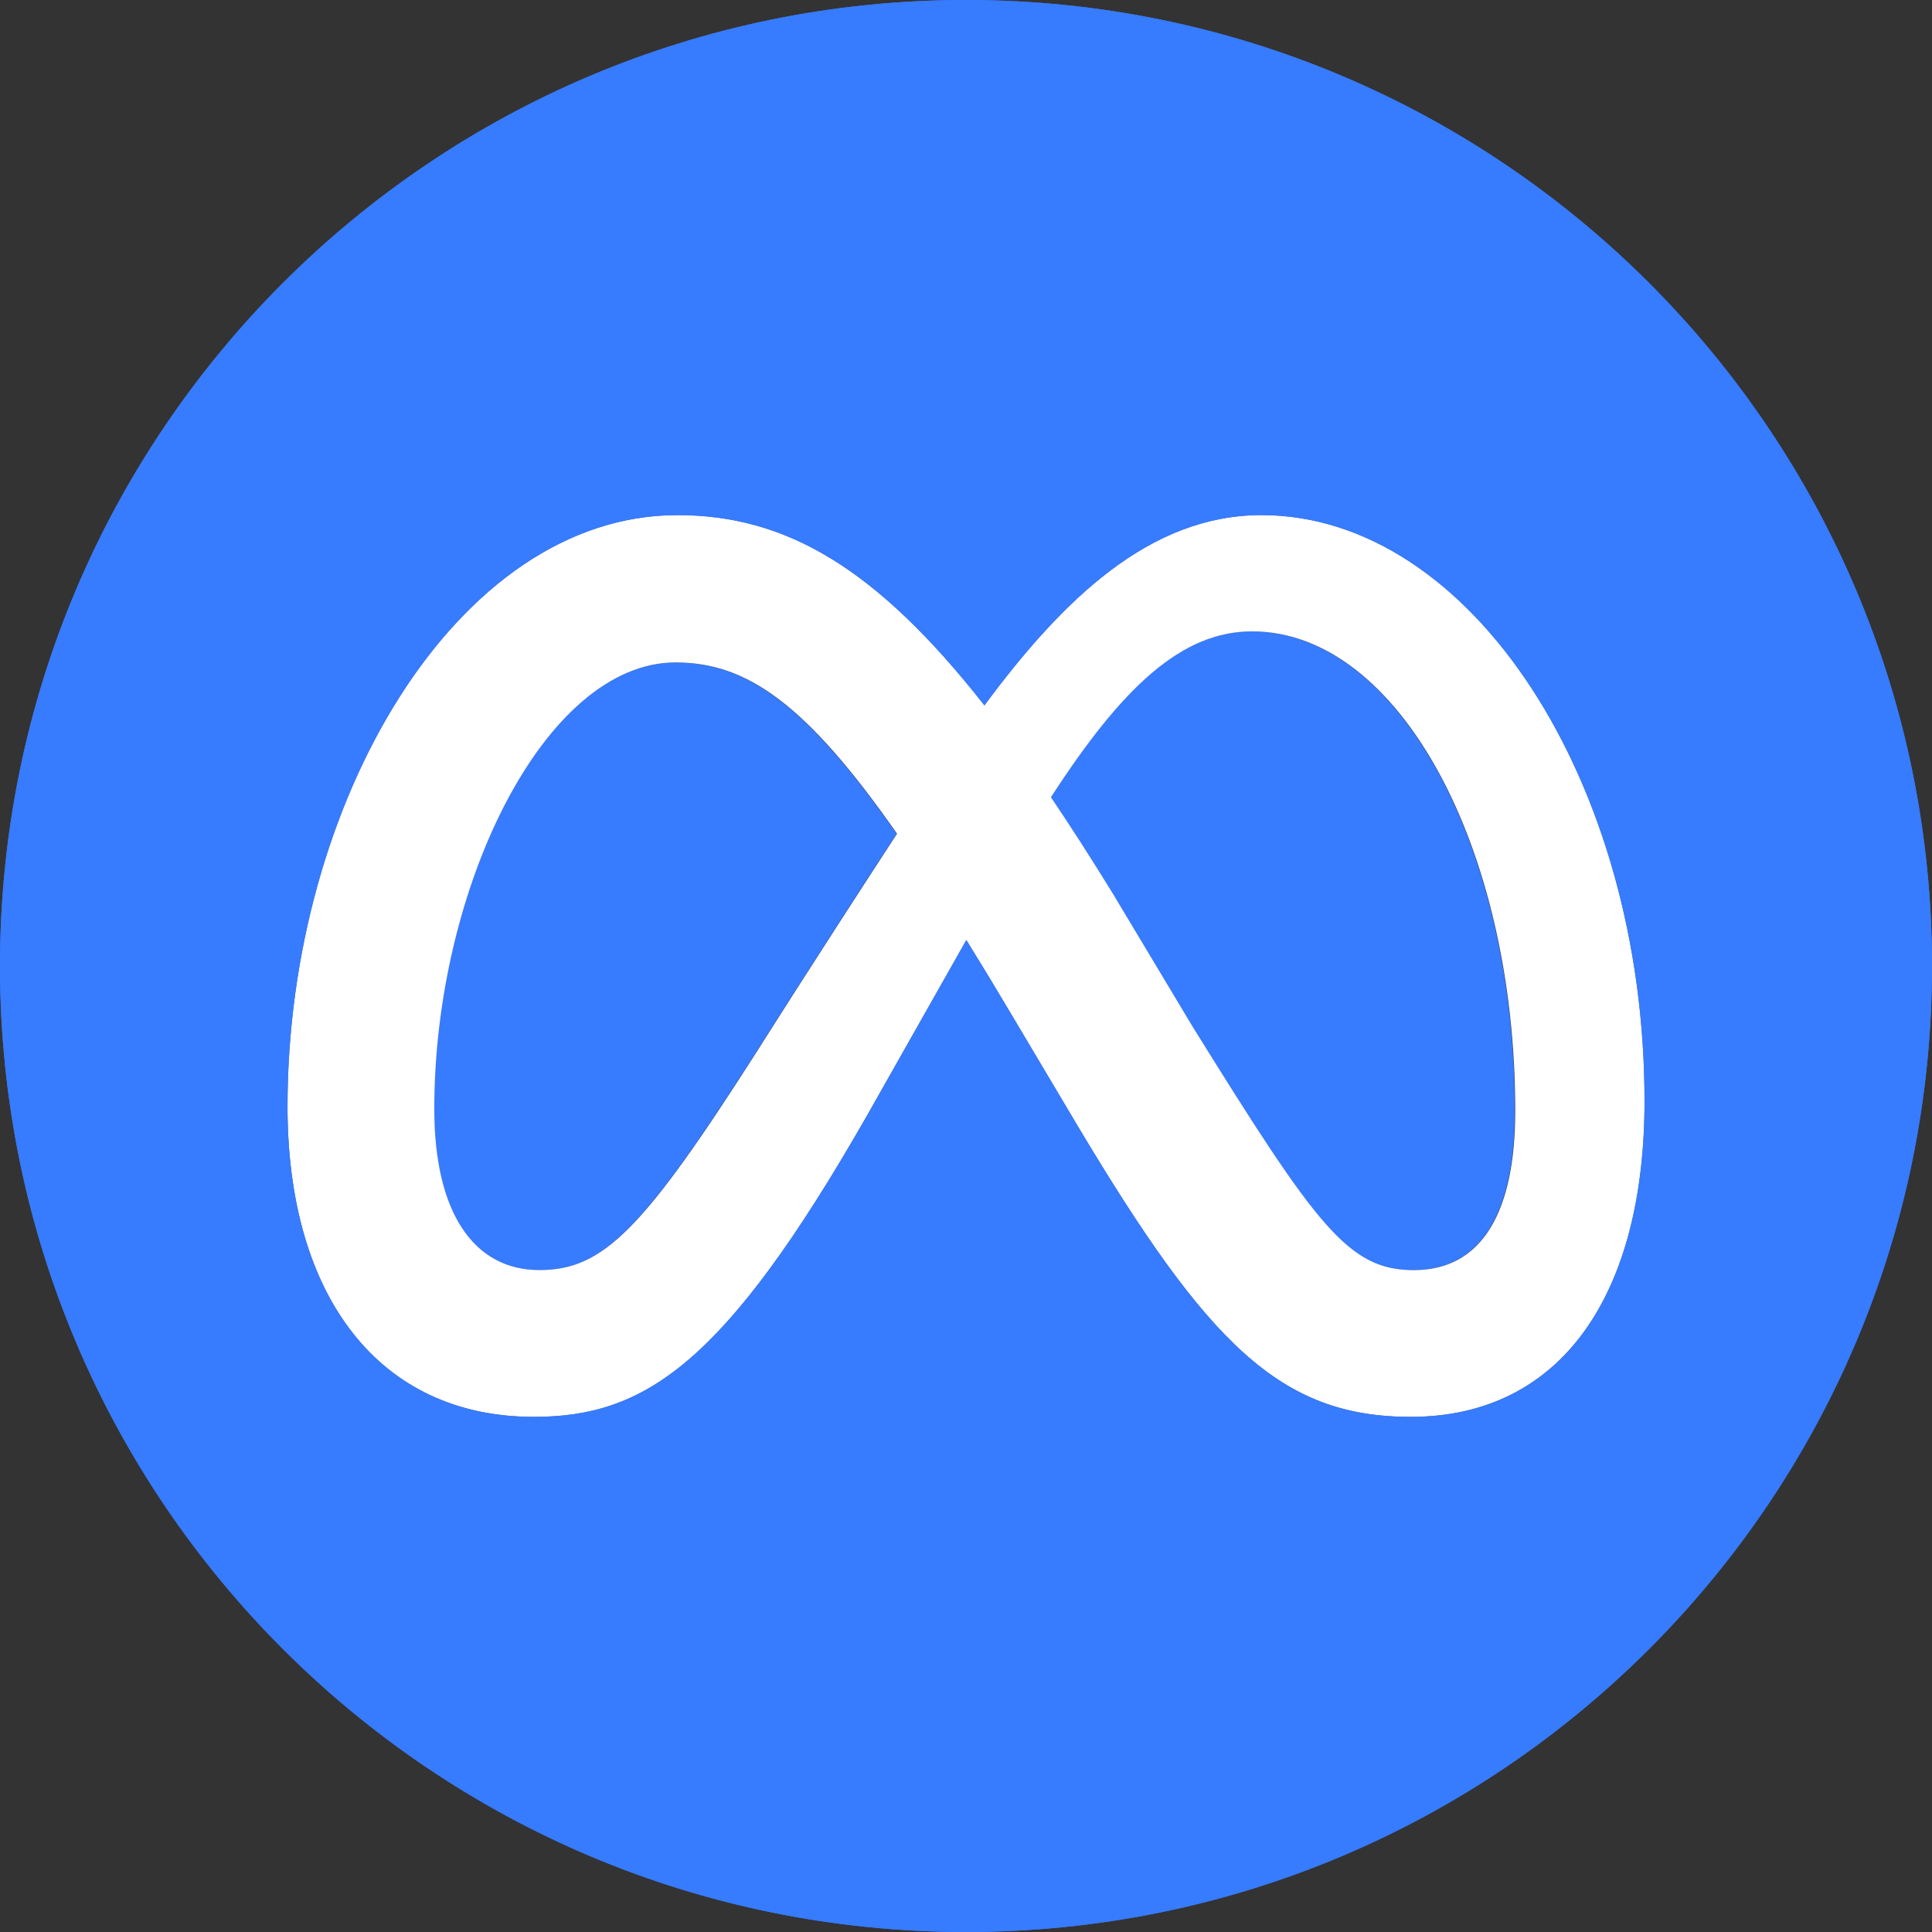
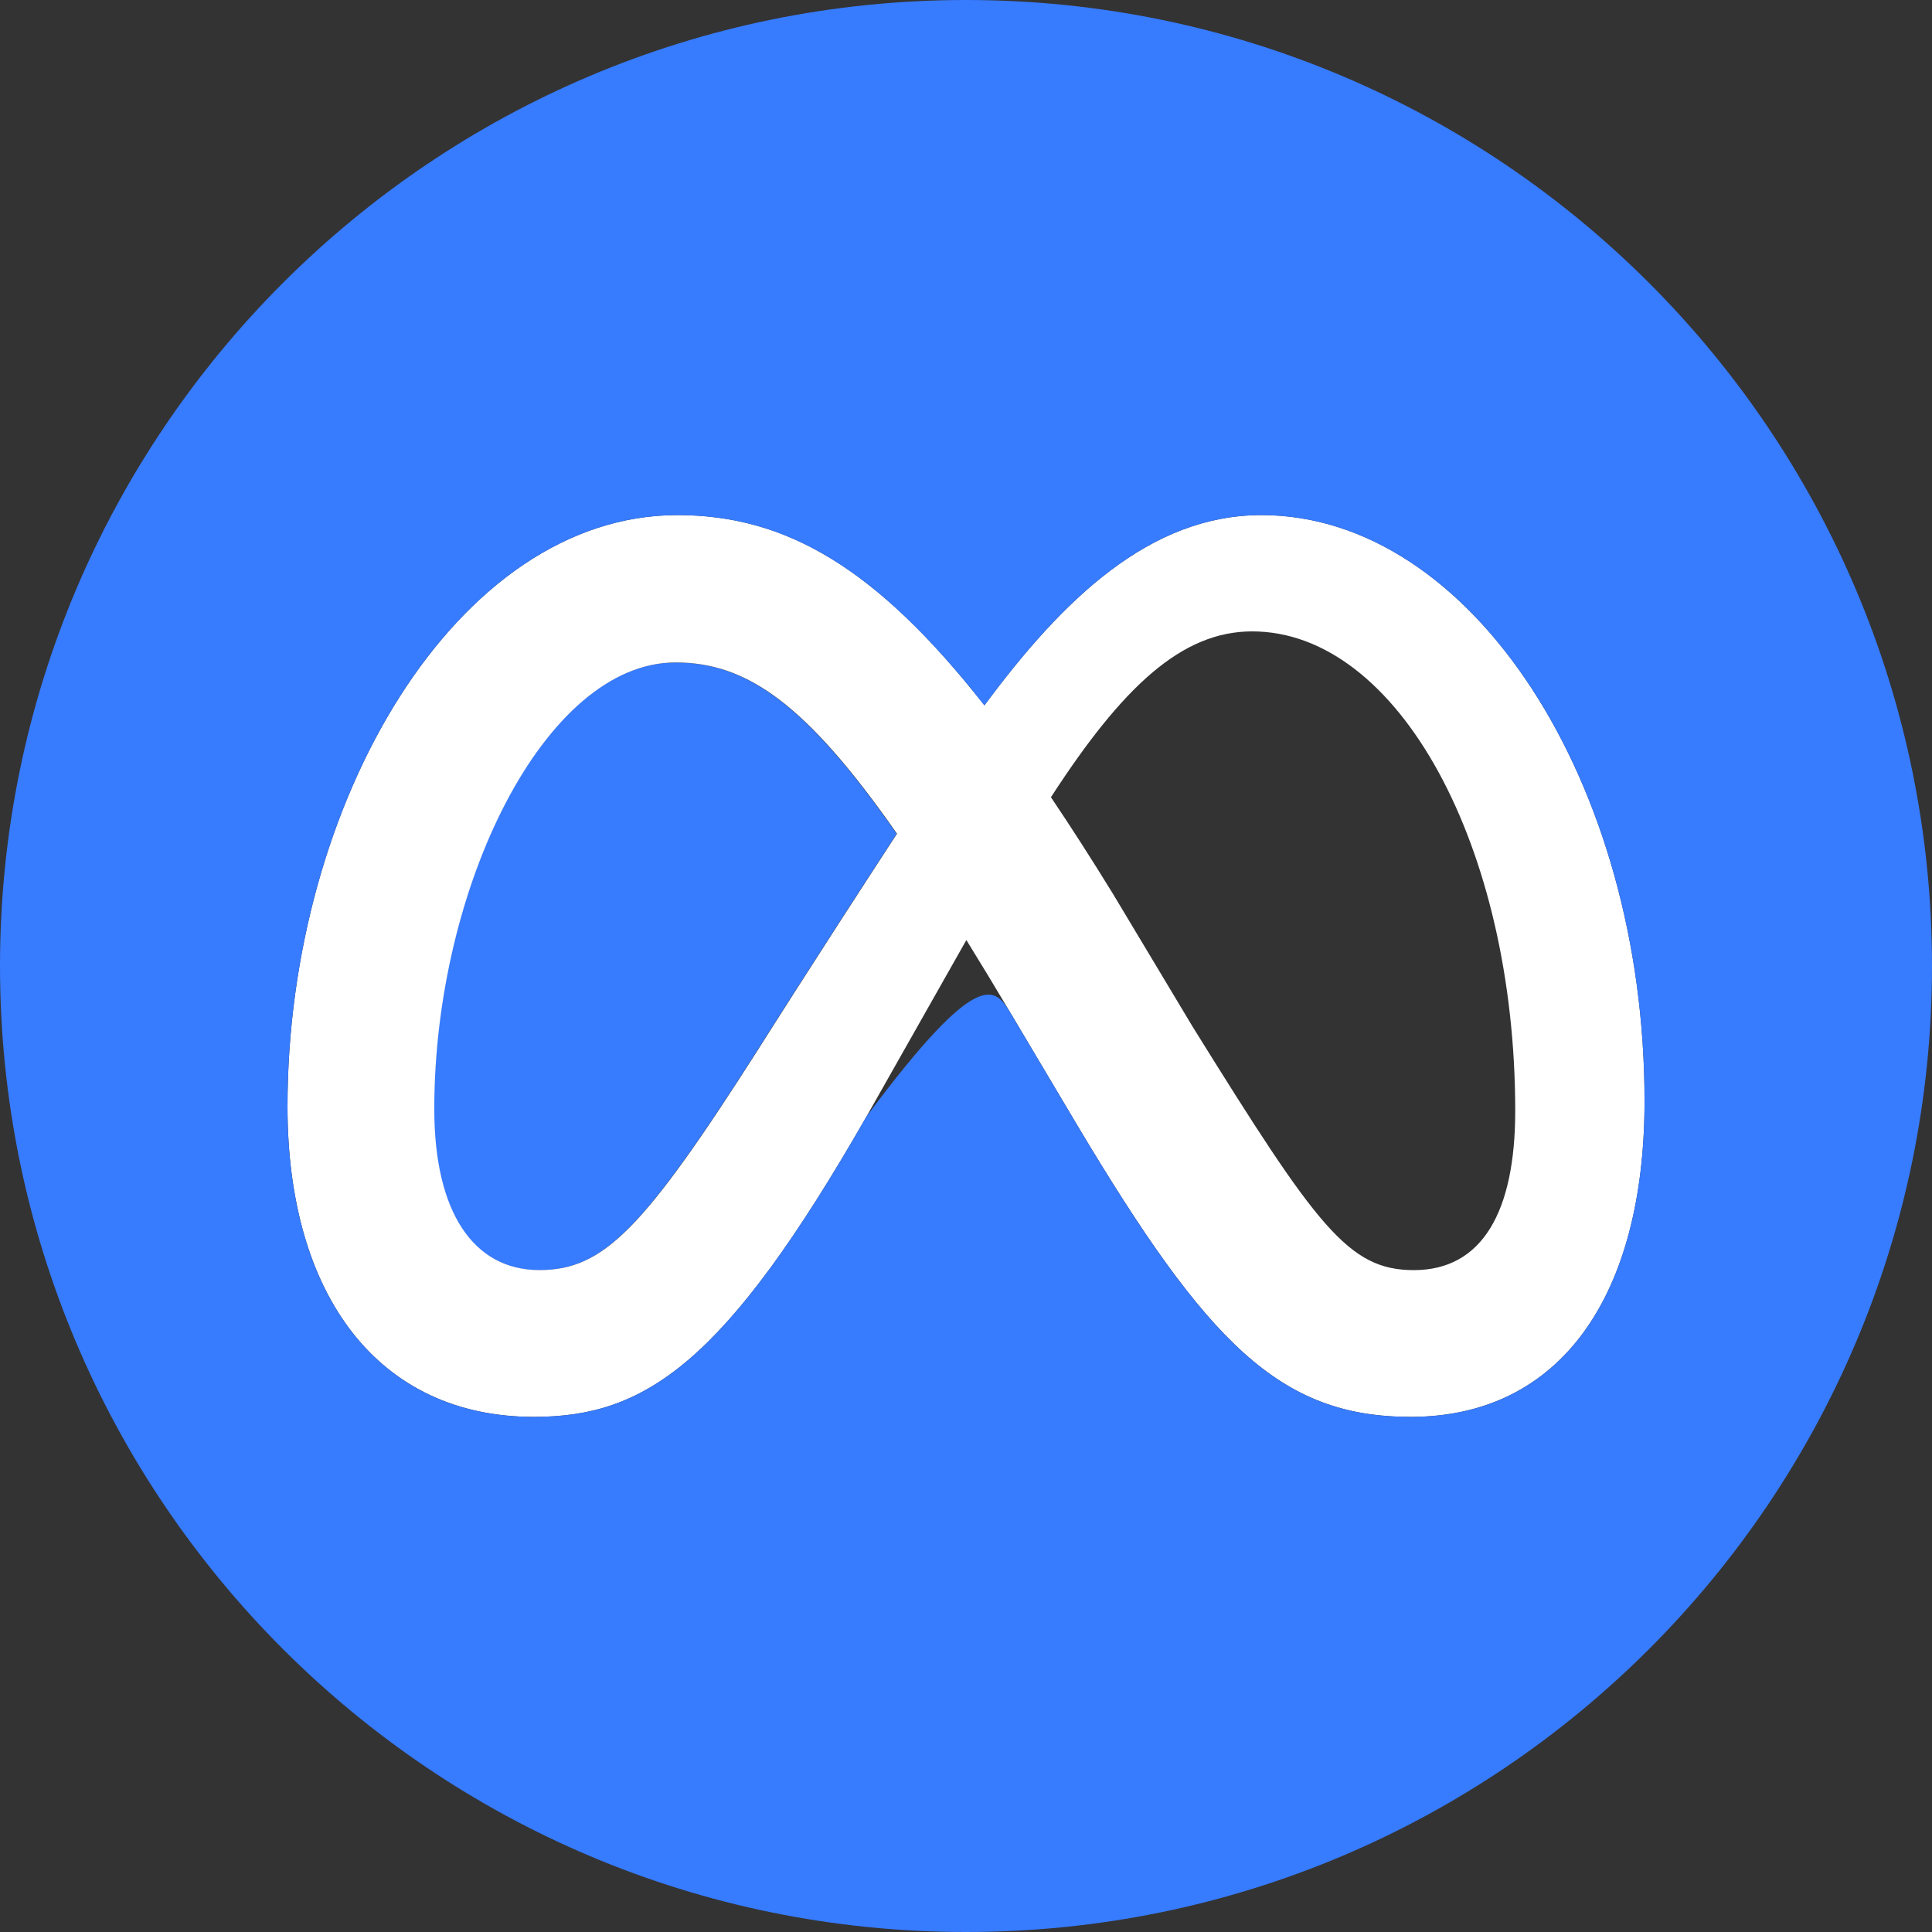
<svg xmlns="http://www.w3.org/2000/svg" width="104" height="104" viewBox="0 0 104 104" fill="none">
  <rect x="0" y="0" width="104" height="104" fill="#333333" stroke="none" />
  <g clip-path="url(#clip0_9732_111703)">
-     <path fill-rule="evenodd" clip-rule="evenodd" d="M0 52C0 23.281 23.281 0 52 0C80.719 0 104 23.281 104 52C104 80.719 80.719 104 52 104C23.281 104 0 80.719 0 52ZM58.026 60.638C65.004 72.315 68.892 76.272 75.937 76.272C84.024 76.272 88.525 69.722 88.525 59.265C88.525 42.124 79.214 27.728 67.902 27.728C61.912 27.728 57.23 32.24 52.991 37.97C47.167 30.554 42.295 27.728 36.466 27.728C24.581 27.728 15.475 43.195 15.475 59.566C15.475 69.811 20.431 76.272 28.732 76.272C34.707 76.272 39.004 73.455 46.643 60.102C46.643 60.102 49.828 54.478 52.018 50.605C52.786 51.844 53.593 53.178 54.444 54.611L58.026 60.638Z" fill="#377BFF" />
    <path d="M36.349 35.664C29.285 35.664 23.359 47.816 23.359 59.701C23.359 65.257 25.468 68.373 29.017 68.373C32.465 68.373 34.608 66.196 40.802 56.487C40.802 56.487 43.618 52.015 48.268 44.883C43.371 37.873 40.174 35.664 36.349 35.664Z" fill="#377BFF" />
-     <path d="M67.382 33.988C63.595 33.988 60.411 36.957 56.551 42.915C57.623 44.503 58.733 46.235 59.892 48.12L64.175 55.263C70.874 66.041 72.559 68.371 76.087 68.371C79.767 68.371 81.544 65.223 81.544 59.8C81.544 45.572 75.25 33.988 67.382 33.988Z" fill="#377BFF" />
    <path fill-rule="evenodd" clip-rule="evenodd" d="M75.939 76.27C68.894 76.27 65.006 72.313 58.028 60.636L54.446 54.61C53.595 53.176 52.788 51.843 52.02 50.603C49.83 54.477 46.645 60.1 46.645 60.1C39.006 73.454 34.709 76.27 28.734 76.27C20.433 76.27 15.477 69.809 15.477 59.565C15.477 43.194 24.583 27.727 36.468 27.727C42.297 27.727 47.169 30.552 52.993 37.969C57.232 32.238 61.914 27.727 67.904 27.727C79.216 27.727 88.527 42.123 88.527 59.264C88.527 69.721 84.026 76.27 75.939 76.27ZM23.378 59.697C23.378 47.812 29.304 35.66 36.368 35.66C40.193 35.66 43.39 37.869 48.287 44.879C43.637 52.011 40.821 56.483 40.821 56.483C34.627 66.192 32.484 68.368 29.036 68.368C25.487 68.368 23.378 65.253 23.378 59.697ZM56.572 42.915C60.432 36.957 63.617 33.988 67.404 33.988C75.271 33.988 81.565 45.572 81.565 59.8C81.565 65.224 79.789 68.371 76.108 68.371C72.581 68.371 70.895 66.041 64.197 55.263L59.914 48.12C58.755 46.235 57.644 44.503 56.572 42.915Z" fill="white" />
-     <path fill-rule="evenodd" clip-rule="evenodd" d="M0 52C0 23.281 23.281 0 52 0C80.719 0 104 23.281 104 52C104 80.719 80.719 104 52 104C23.281 104 0 80.719 0 52ZM58.026 60.638C65.004 72.315 68.892 76.272 75.937 76.272C84.024 76.272 88.525 69.722 88.525 59.265C88.525 42.124 79.214 27.728 67.902 27.728C61.912 27.728 57.23 32.24 52.991 37.97C47.167 30.554 42.295 27.728 36.466 27.728C24.581 27.728 15.475 43.195 15.475 59.566C15.475 69.811 20.431 76.272 28.732 76.272C34.707 76.272 39.004 73.455 46.643 60.102C46.643 60.102 49.828 54.478 52.018 50.605C52.786 51.844 53.593 53.178 54.444 54.611L58.026 60.638Z" fill="#377BFF" />
+     <path fill-rule="evenodd" clip-rule="evenodd" d="M0 52C0 23.281 23.281 0 52 0C80.719 0 104 23.281 104 52C104 80.719 80.719 104 52 104C23.281 104 0 80.719 0 52ZM58.026 60.638C65.004 72.315 68.892 76.272 75.937 76.272C84.024 76.272 88.525 69.722 88.525 59.265C88.525 42.124 79.214 27.728 67.902 27.728C61.912 27.728 57.23 32.24 52.991 37.97C47.167 30.554 42.295 27.728 36.466 27.728C24.581 27.728 15.475 43.195 15.475 59.566C15.475 69.811 20.431 76.272 28.732 76.272C34.707 76.272 39.004 73.455 46.643 60.102C52.786 51.844 53.593 53.178 54.444 54.611L58.026 60.638Z" fill="#377BFF" />
  </g>
  <defs>
    <clipPath id="clip0_9732_111703">
      <rect width="104" height="104" fill="white" />
    </clipPath>
  </defs>
</svg>